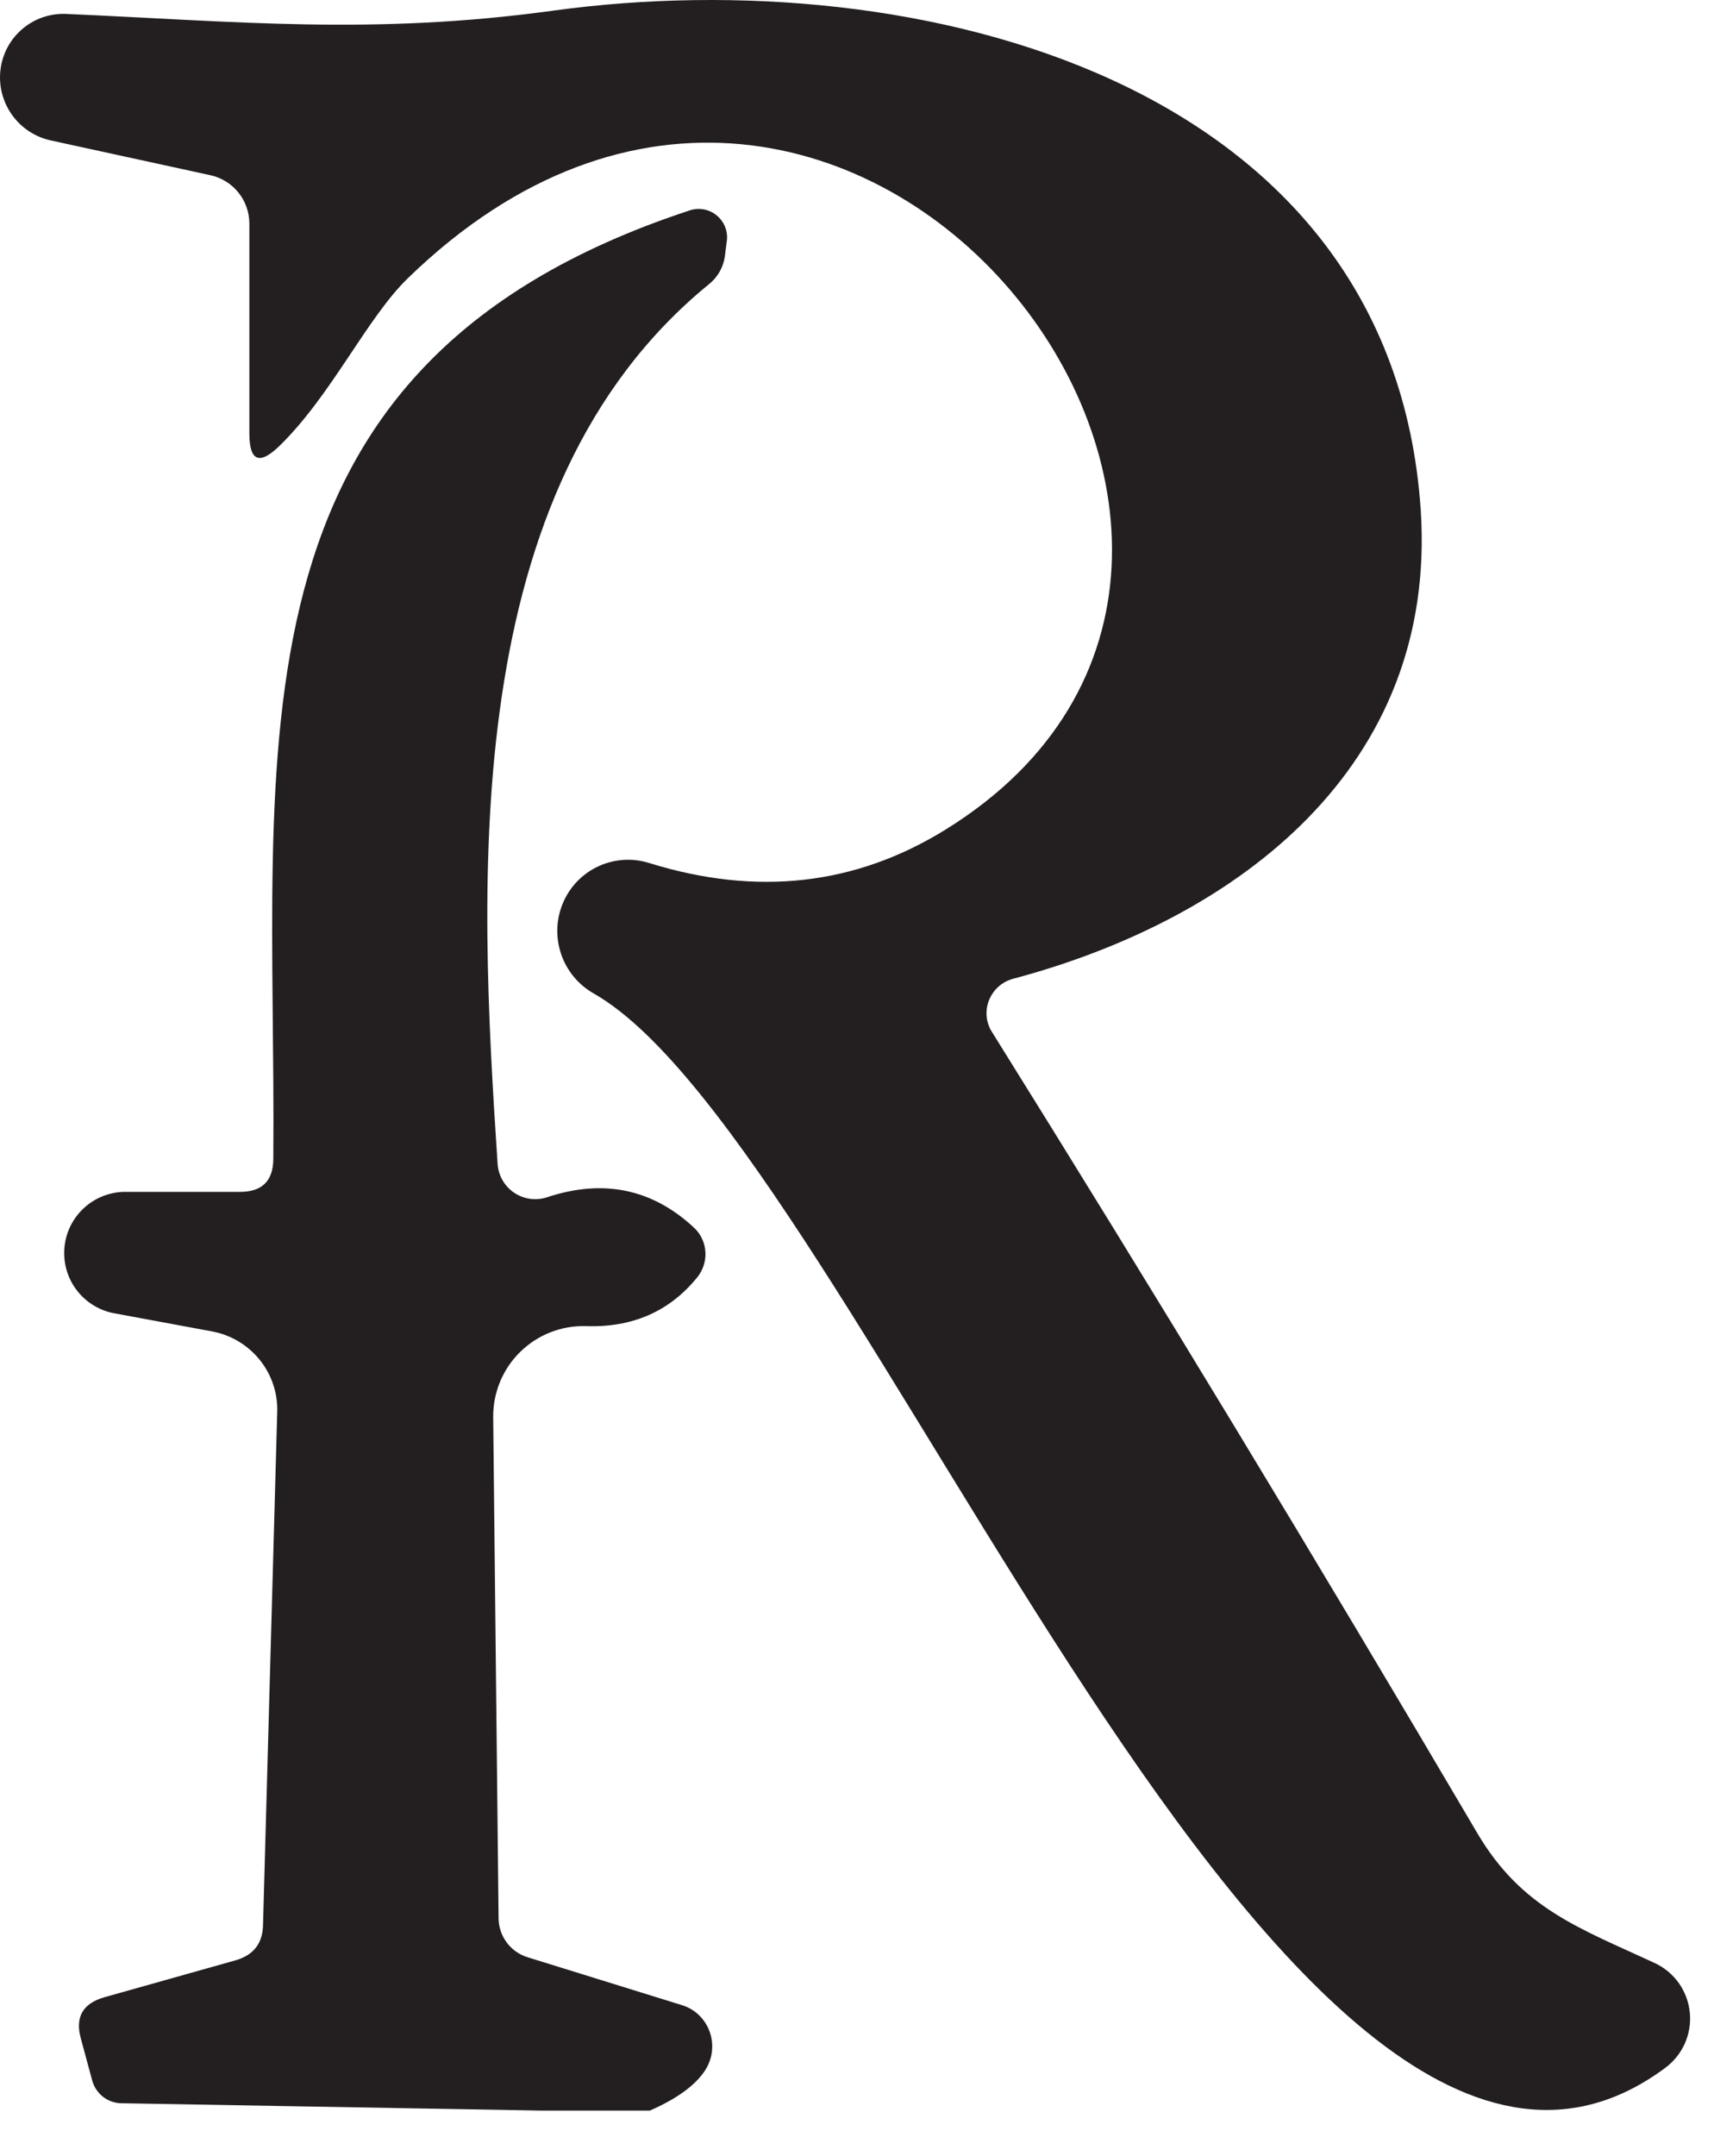
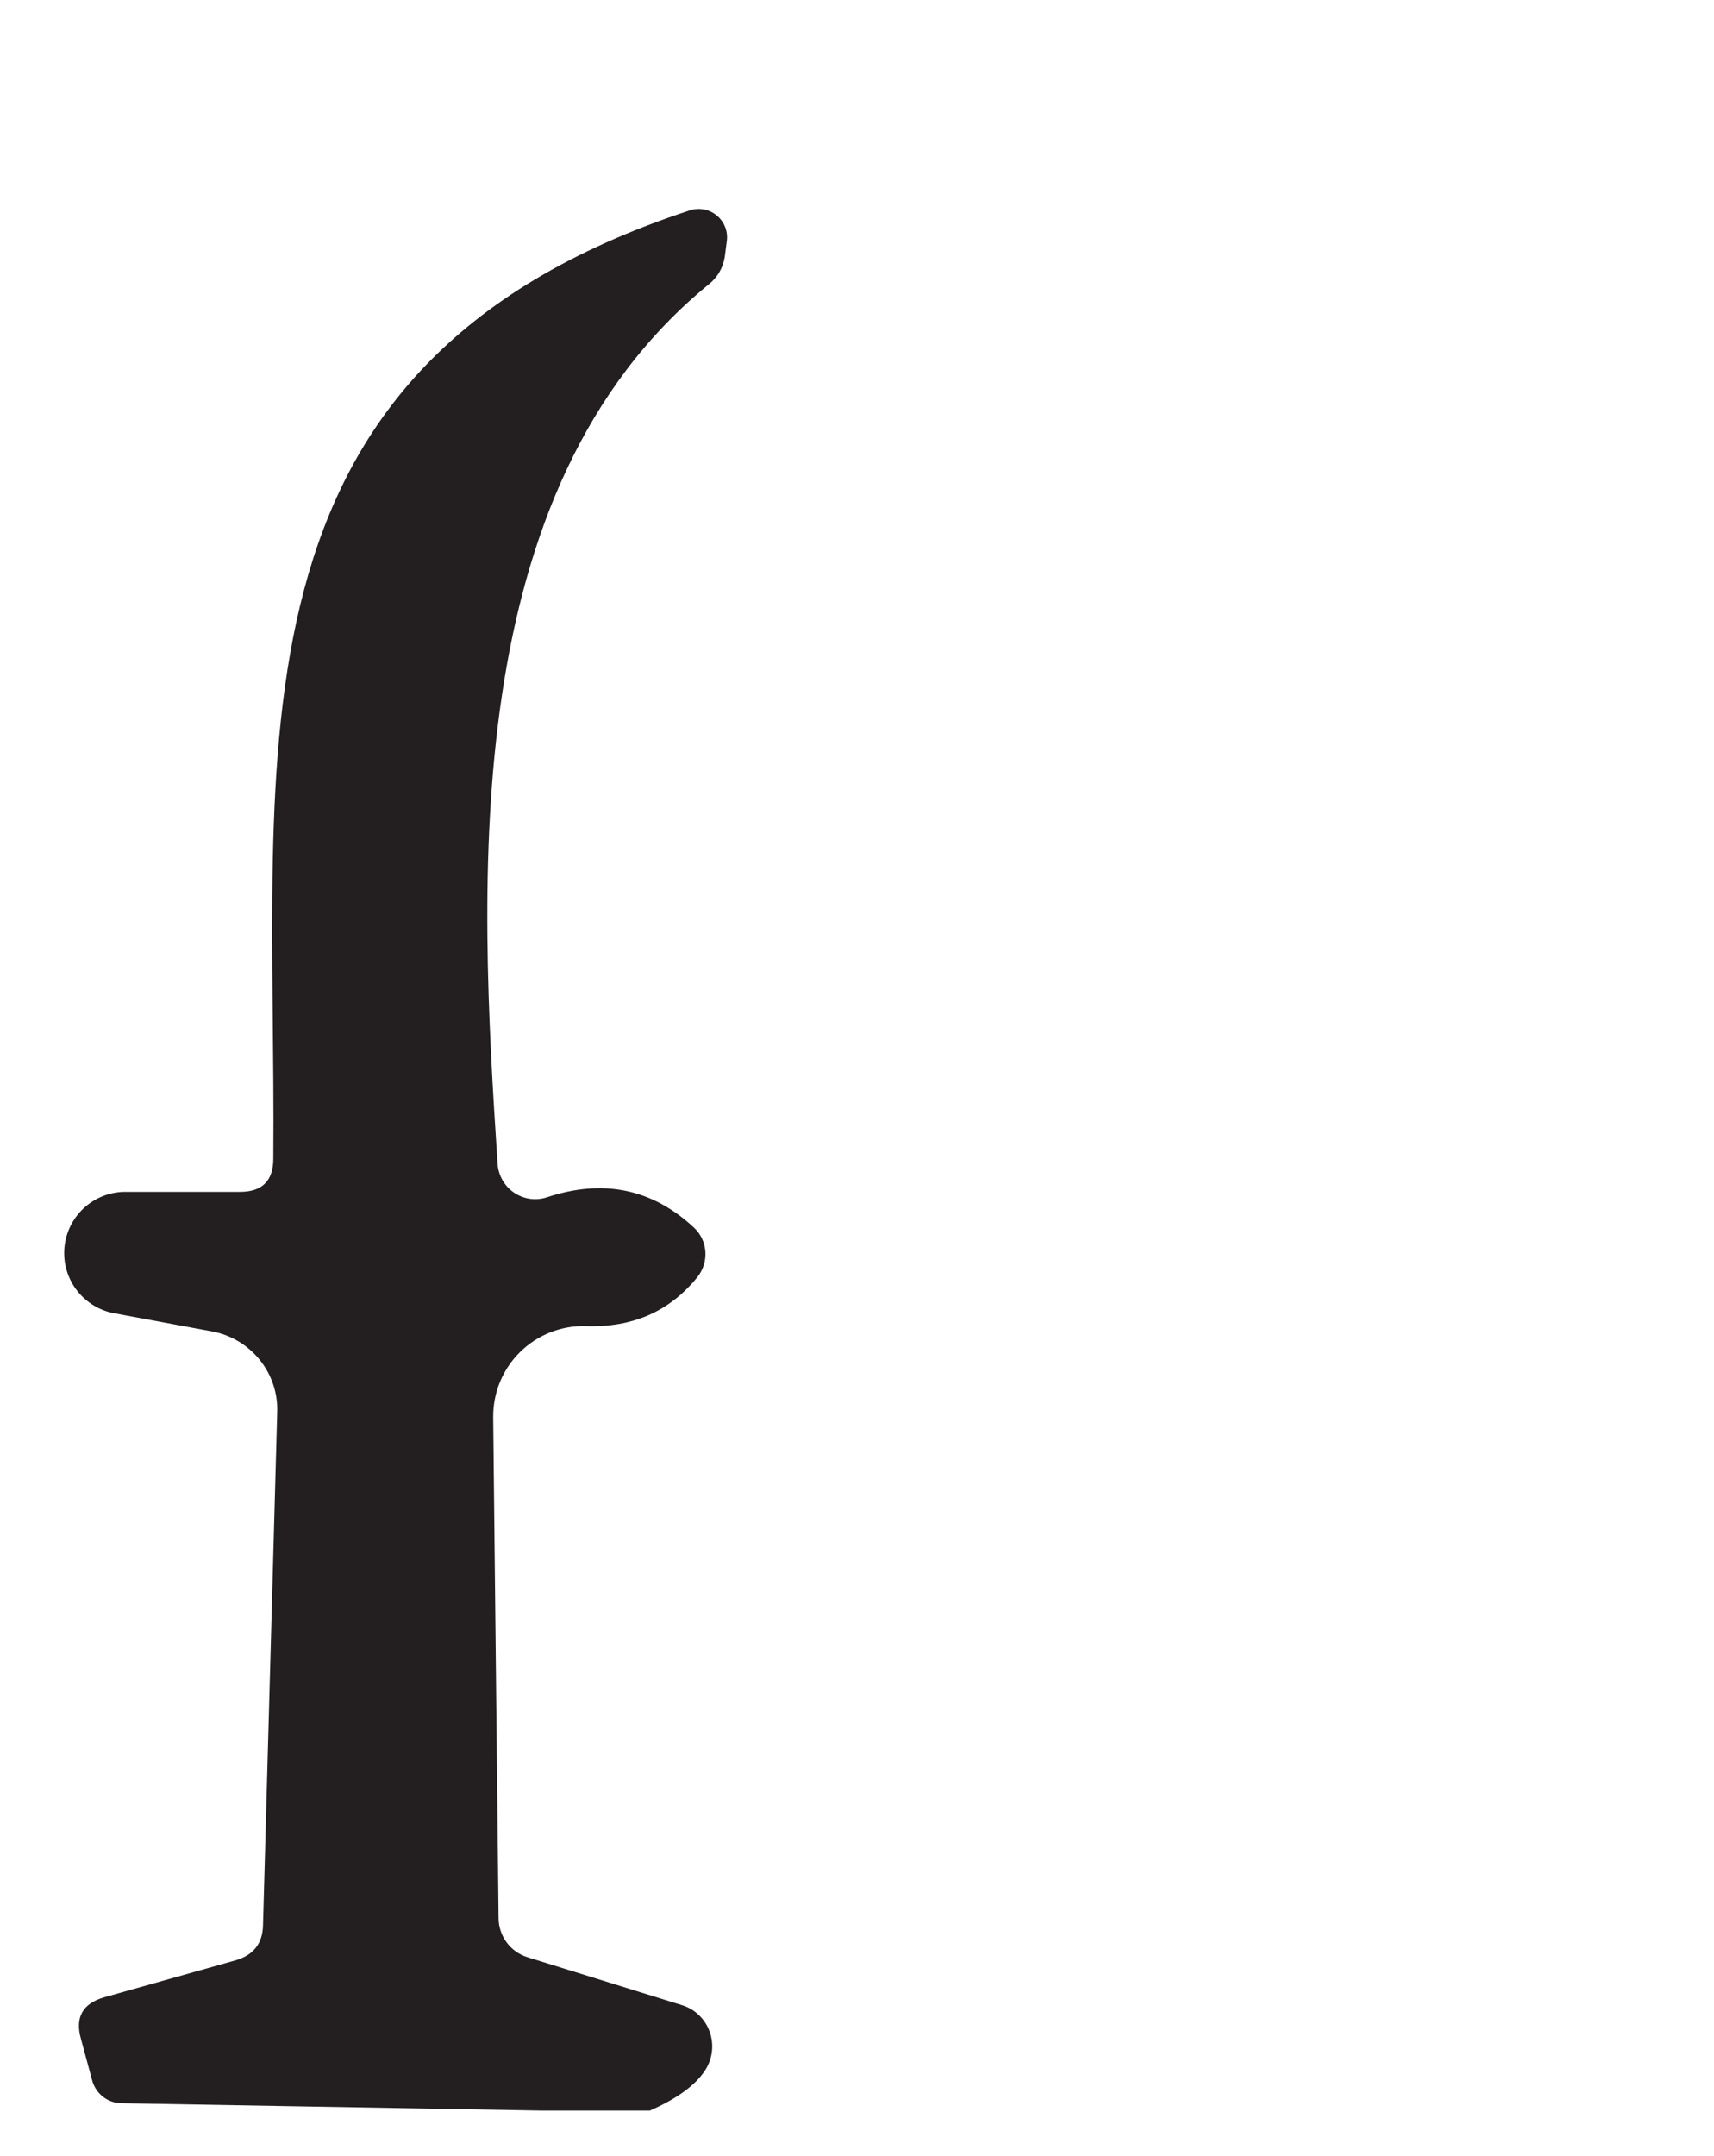
<svg xmlns="http://www.w3.org/2000/svg" width="35" height="44" viewBox="0 0 35 44" fill="none">
-   <path d="M4.292 3.575L1.032 2.865C0.712 2.794 0.429 2.606 0.24 2.337C0.051 2.068 -0.031 1.739 0.011 1.414C0.052 1.089 0.214 0.793 0.465 0.584C0.715 0.374 1.035 0.268 1.362 0.285C4.812 0.435 7.622 0.725 11.312 0.215C18.722 -0.795 28.422 1.615 29.012 10.415C29.352 15.645 25.302 18.745 20.692 19.975C20.581 20.004 20.479 20.058 20.393 20.133C20.308 20.209 20.241 20.303 20.198 20.408C20.155 20.513 20.138 20.626 20.147 20.738C20.156 20.851 20.192 20.959 20.252 21.055C23.585 26.395 26.889 31.845 30.162 37.405C31.072 38.955 32.262 39.355 33.792 40.065C33.988 40.157 34.158 40.298 34.283 40.475C34.408 40.652 34.485 40.859 34.506 41.075C34.527 41.291 34.492 41.509 34.404 41.707C34.315 41.905 34.177 42.076 34.002 42.205C26.302 47.915 17.542 23.355 12.122 20.275C11.809 20.097 11.572 19.81 11.457 19.468C11.342 19.126 11.356 18.754 11.498 18.423C11.64 18.093 11.898 17.827 12.224 17.678C12.55 17.529 12.919 17.506 13.262 17.615C15.455 18.295 17.469 18.068 19.302 16.935C28.402 11.315 17.372 -3.095 8.332 5.675C7.492 6.485 6.772 8.065 5.702 9.105C5.295 9.498 5.092 9.411 5.092 8.845V4.565C5.092 4.333 5.013 4.108 4.867 3.928C4.722 3.748 4.519 3.623 4.292 3.575Z" fill="#231F20" />
  <path d="M13.271 43.075H11.041L2.471 42.925C2.336 42.922 2.206 42.875 2.099 42.79C1.993 42.705 1.916 42.588 1.881 42.455L1.651 41.605C1.531 41.172 1.688 40.892 2.121 40.765L4.821 40.005C5.181 39.898 5.365 39.658 5.371 39.285L5.661 28.815C5.673 28.431 5.546 28.055 5.304 27.754C5.062 27.454 4.721 27.248 4.341 27.175L2.291 26.795C1.994 26.729 1.731 26.557 1.551 26.311C1.371 26.065 1.288 25.762 1.316 25.458C1.344 25.155 1.482 24.873 1.704 24.664C1.926 24.455 2.217 24.335 2.521 24.325H4.901C5.355 24.325 5.581 24.098 5.581 23.645C5.651 15.295 4.351 7.495 14.081 4.295C14.175 4.263 14.275 4.256 14.373 4.274C14.47 4.292 14.561 4.335 14.637 4.398C14.713 4.461 14.772 4.543 14.808 4.635C14.844 4.727 14.855 4.827 14.841 4.925L14.801 5.235C14.769 5.46 14.651 5.664 14.471 5.805C9.341 9.995 9.781 17.985 10.161 23.755C10.169 23.872 10.204 23.986 10.262 24.088C10.321 24.19 10.402 24.277 10.5 24.343C10.597 24.408 10.708 24.451 10.825 24.467C10.941 24.483 11.06 24.472 11.171 24.435C12.318 24.055 13.318 24.262 14.171 25.055C14.308 25.182 14.391 25.356 14.404 25.544C14.417 25.731 14.359 25.917 14.241 26.065C13.675 26.765 12.915 27.098 11.961 27.065C11.714 27.058 11.468 27.101 11.237 27.192C11.007 27.283 10.797 27.419 10.621 27.593C10.444 27.766 10.305 27.974 10.21 28.203C10.116 28.432 10.069 28.677 10.071 28.925L10.181 39.155C10.184 39.332 10.242 39.504 10.348 39.646C10.454 39.788 10.602 39.892 10.771 39.945L13.931 40.925C14.062 40.966 14.181 41.037 14.279 41.133C14.376 41.229 14.451 41.346 14.495 41.476C14.54 41.606 14.554 41.745 14.536 41.882C14.518 42.019 14.468 42.15 14.391 42.265C14.191 42.565 13.818 42.835 13.271 43.075Z" fill="#231F20" />
</svg>